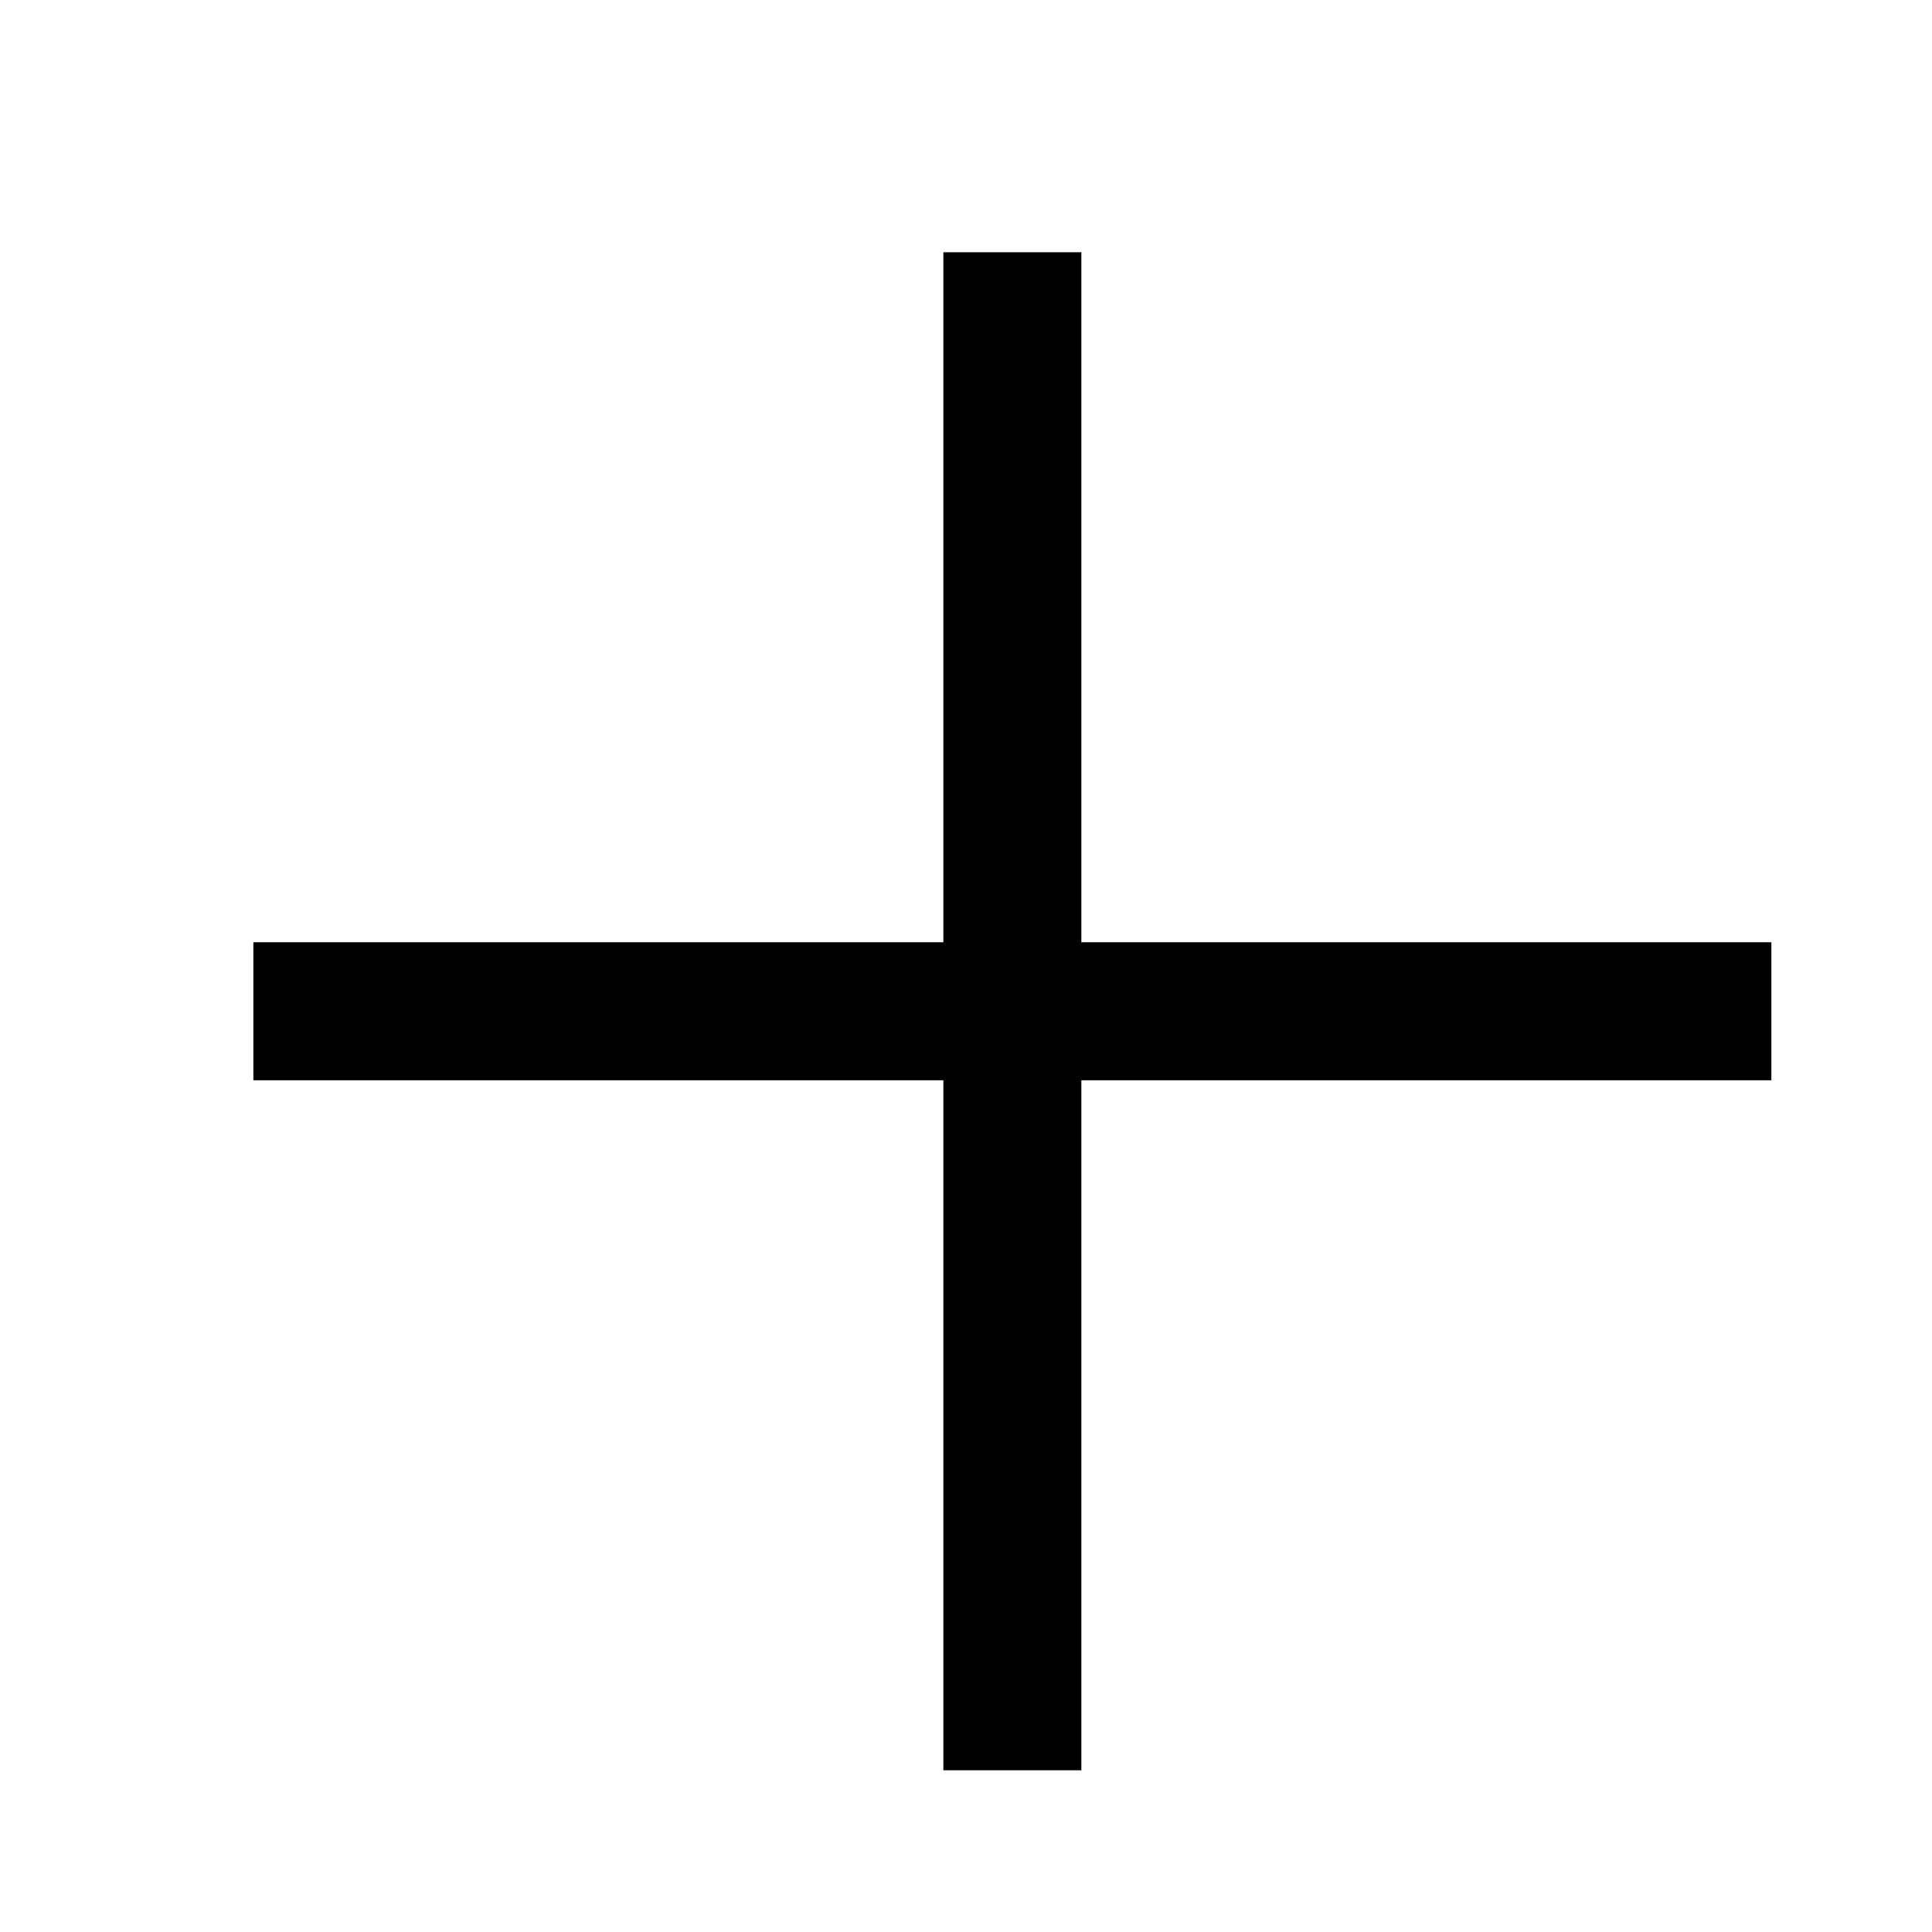
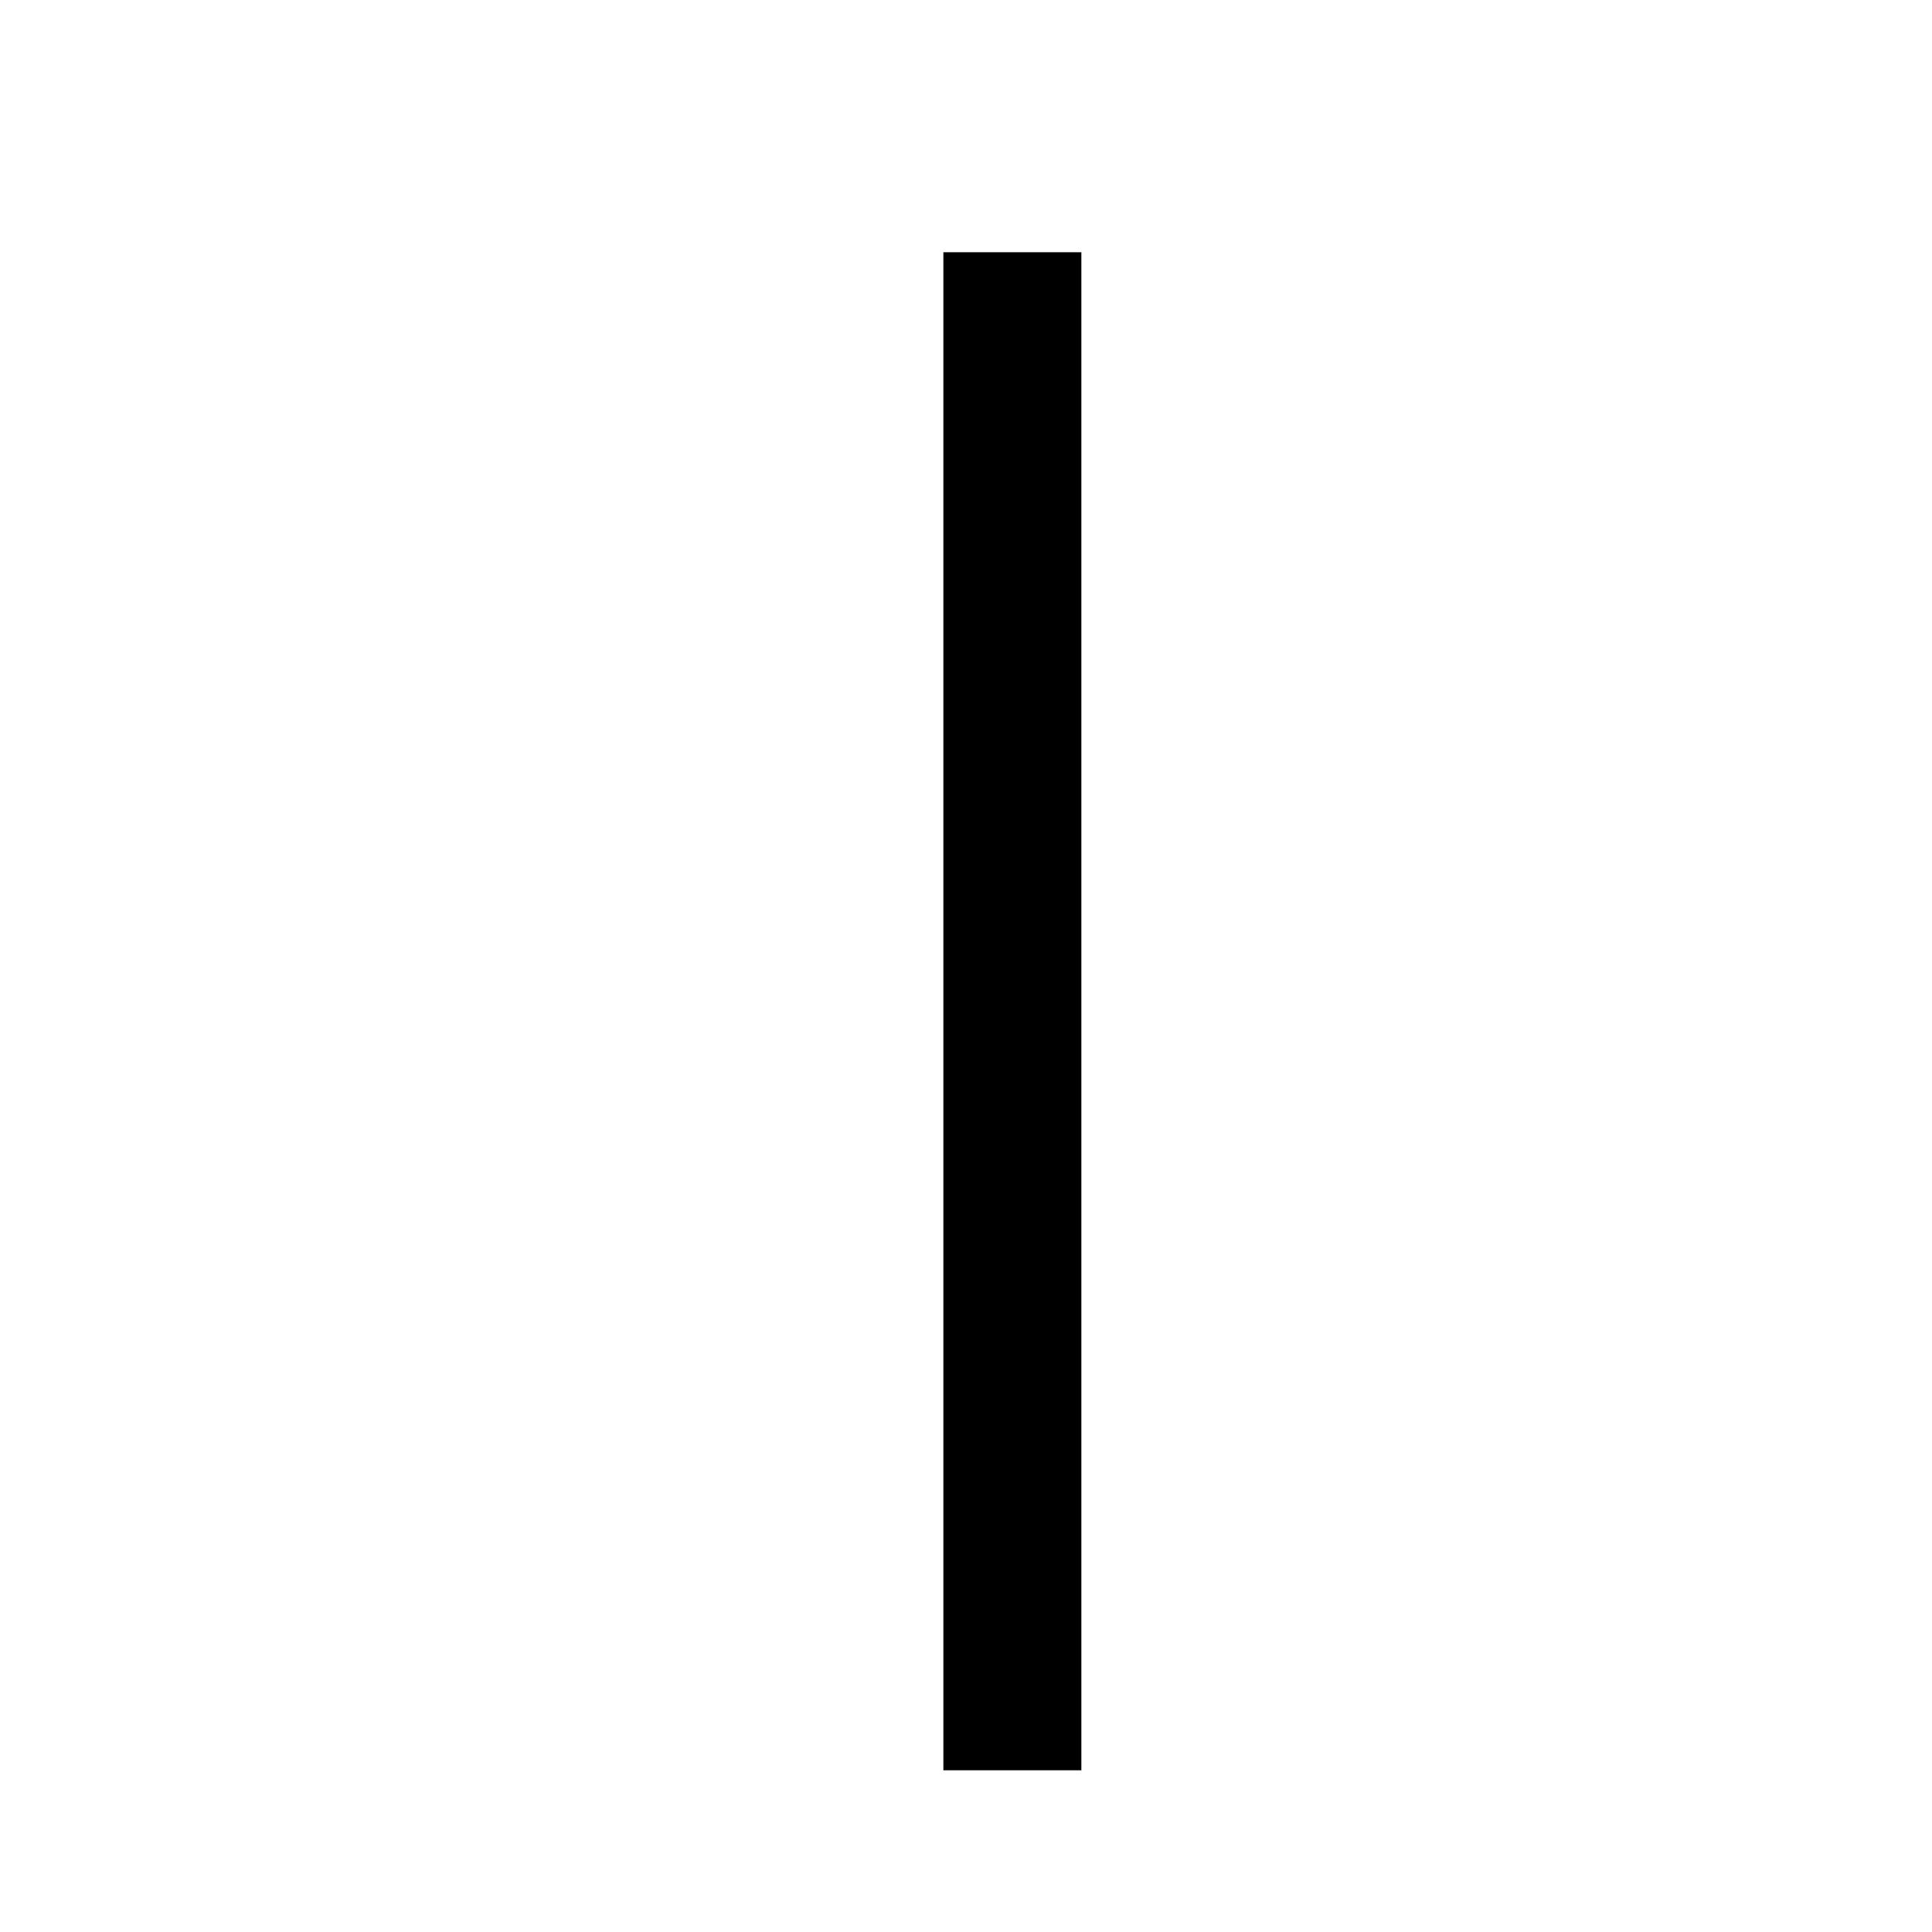
<svg xmlns="http://www.w3.org/2000/svg" width="14" height="14" viewBox="0 0 14 14" fill="none">
  <path d="M7.336 2.328V12.328" stroke="black" stroke-linecap="square" stroke-linejoin="round" />
-   <path d="M2.336 7.328H12.336" stroke="black" stroke-linecap="square" stroke-linejoin="round" />
</svg>